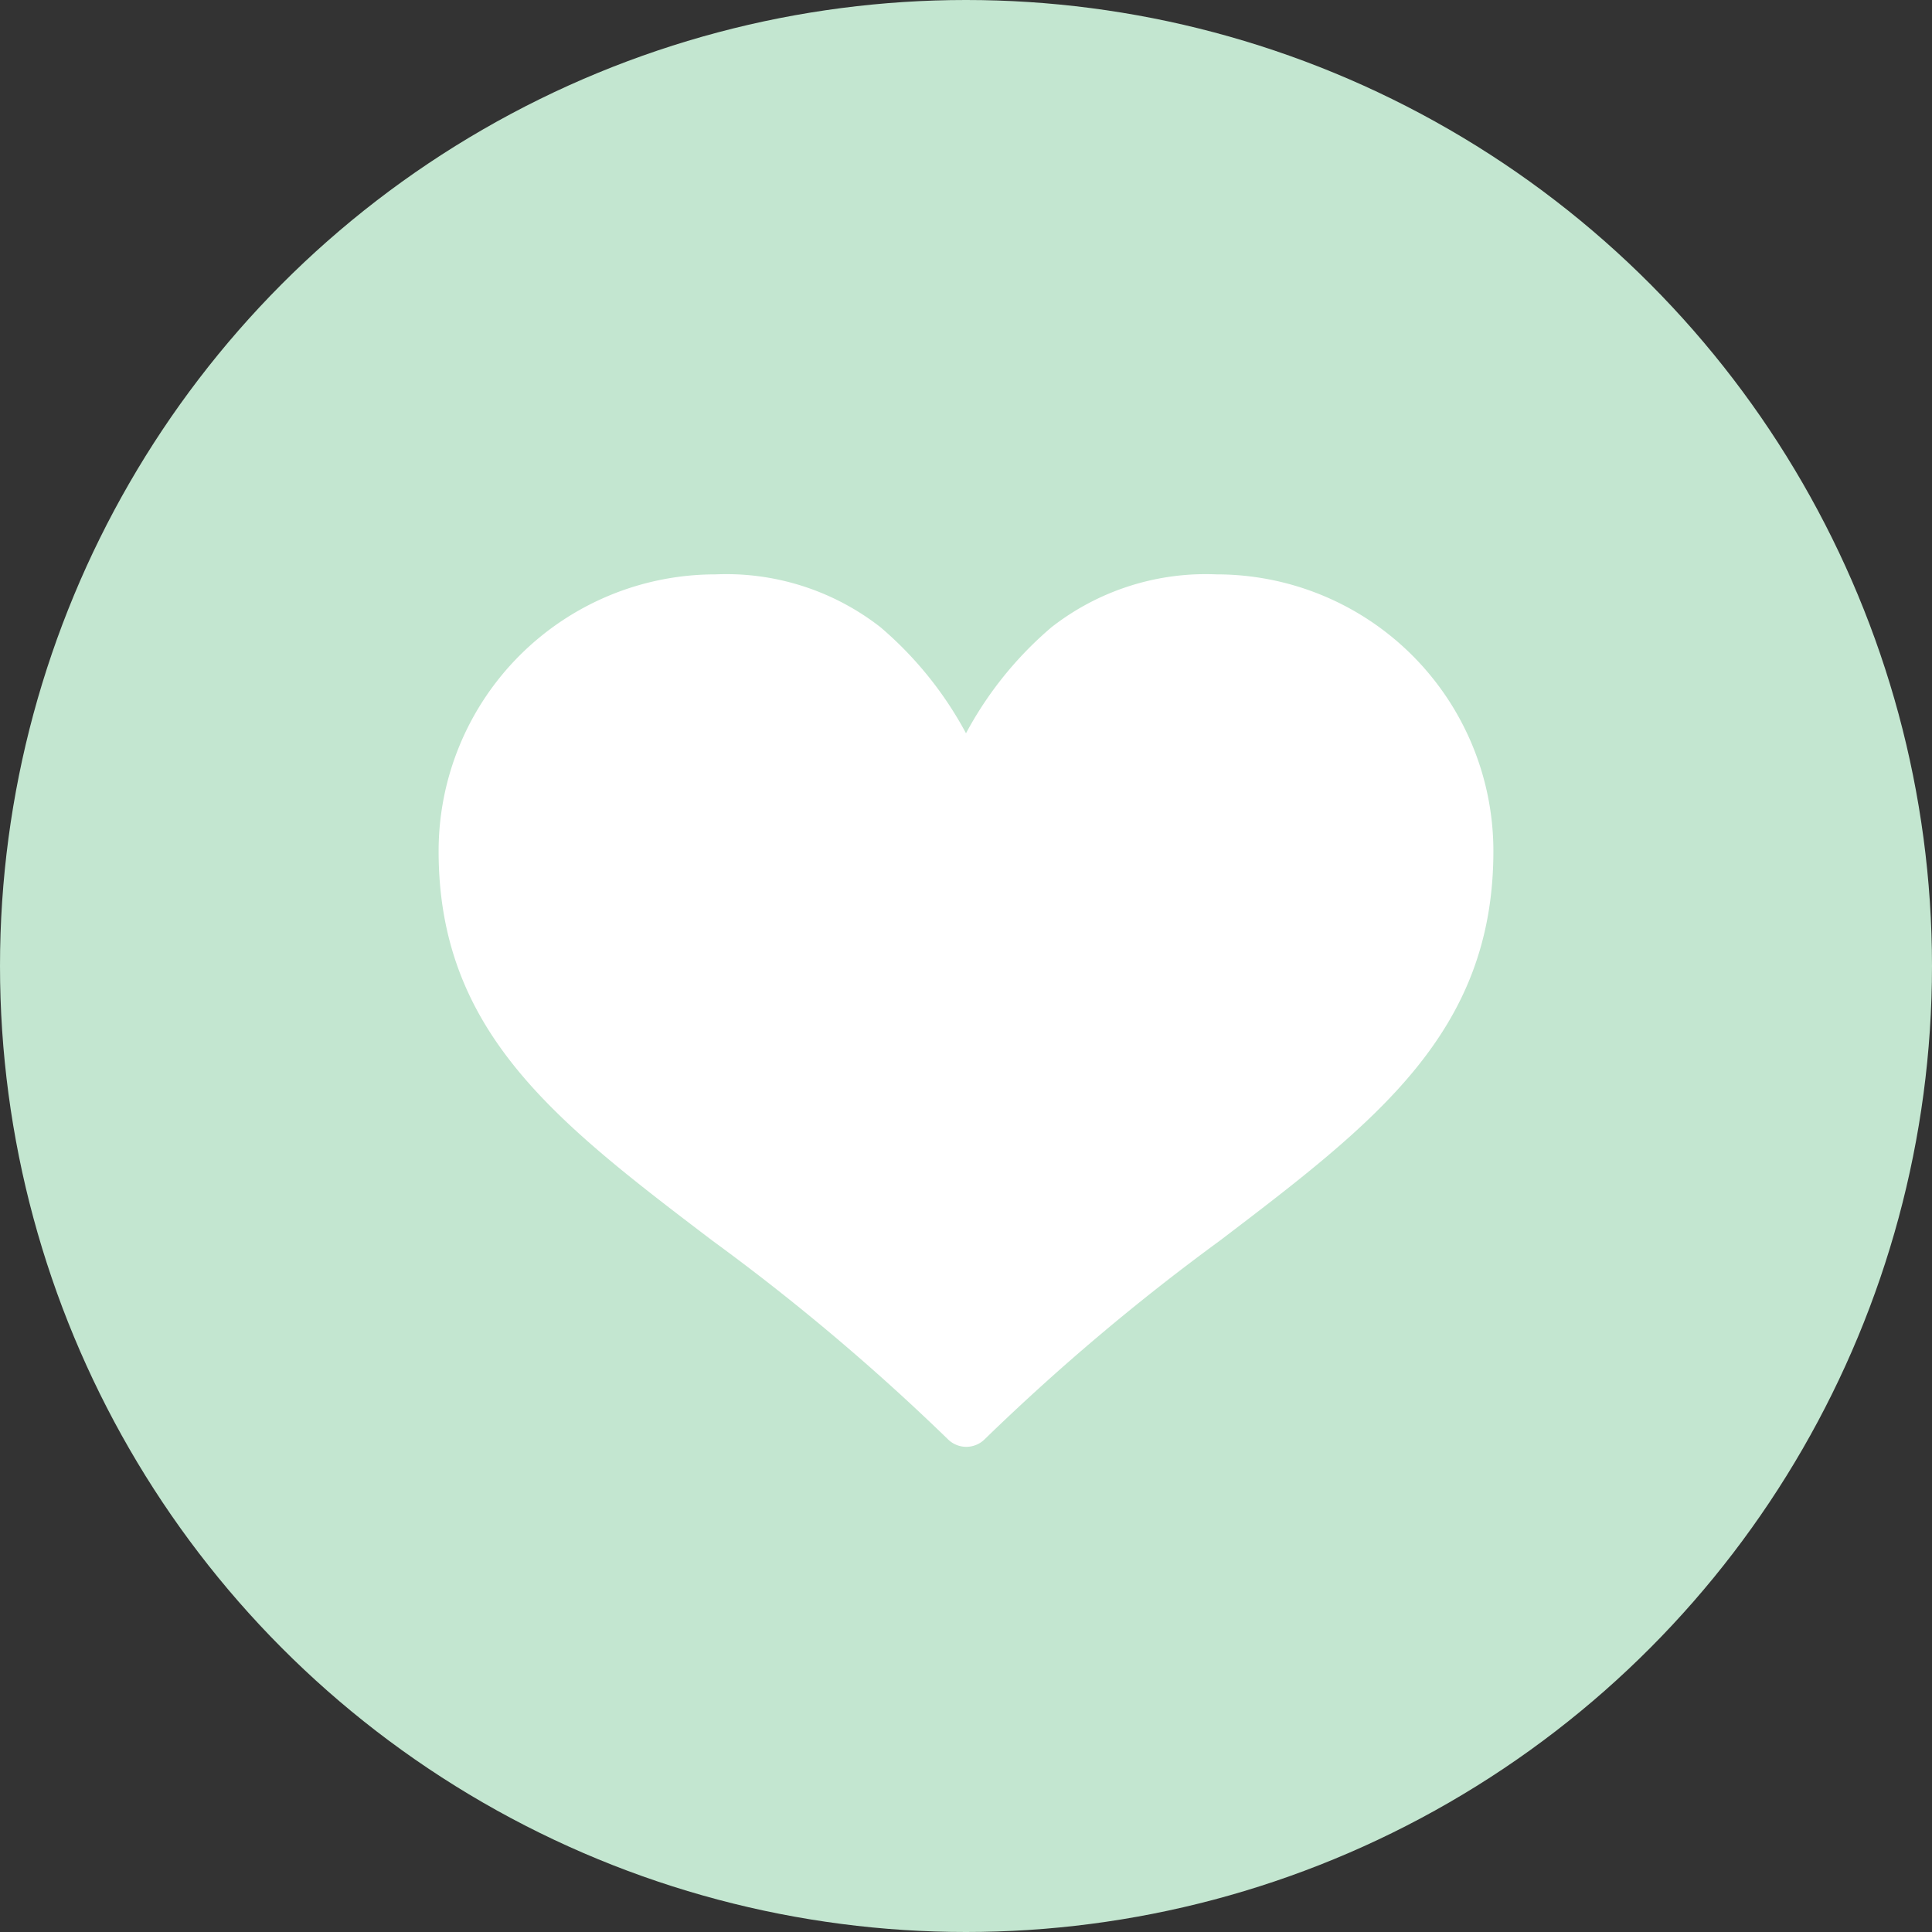
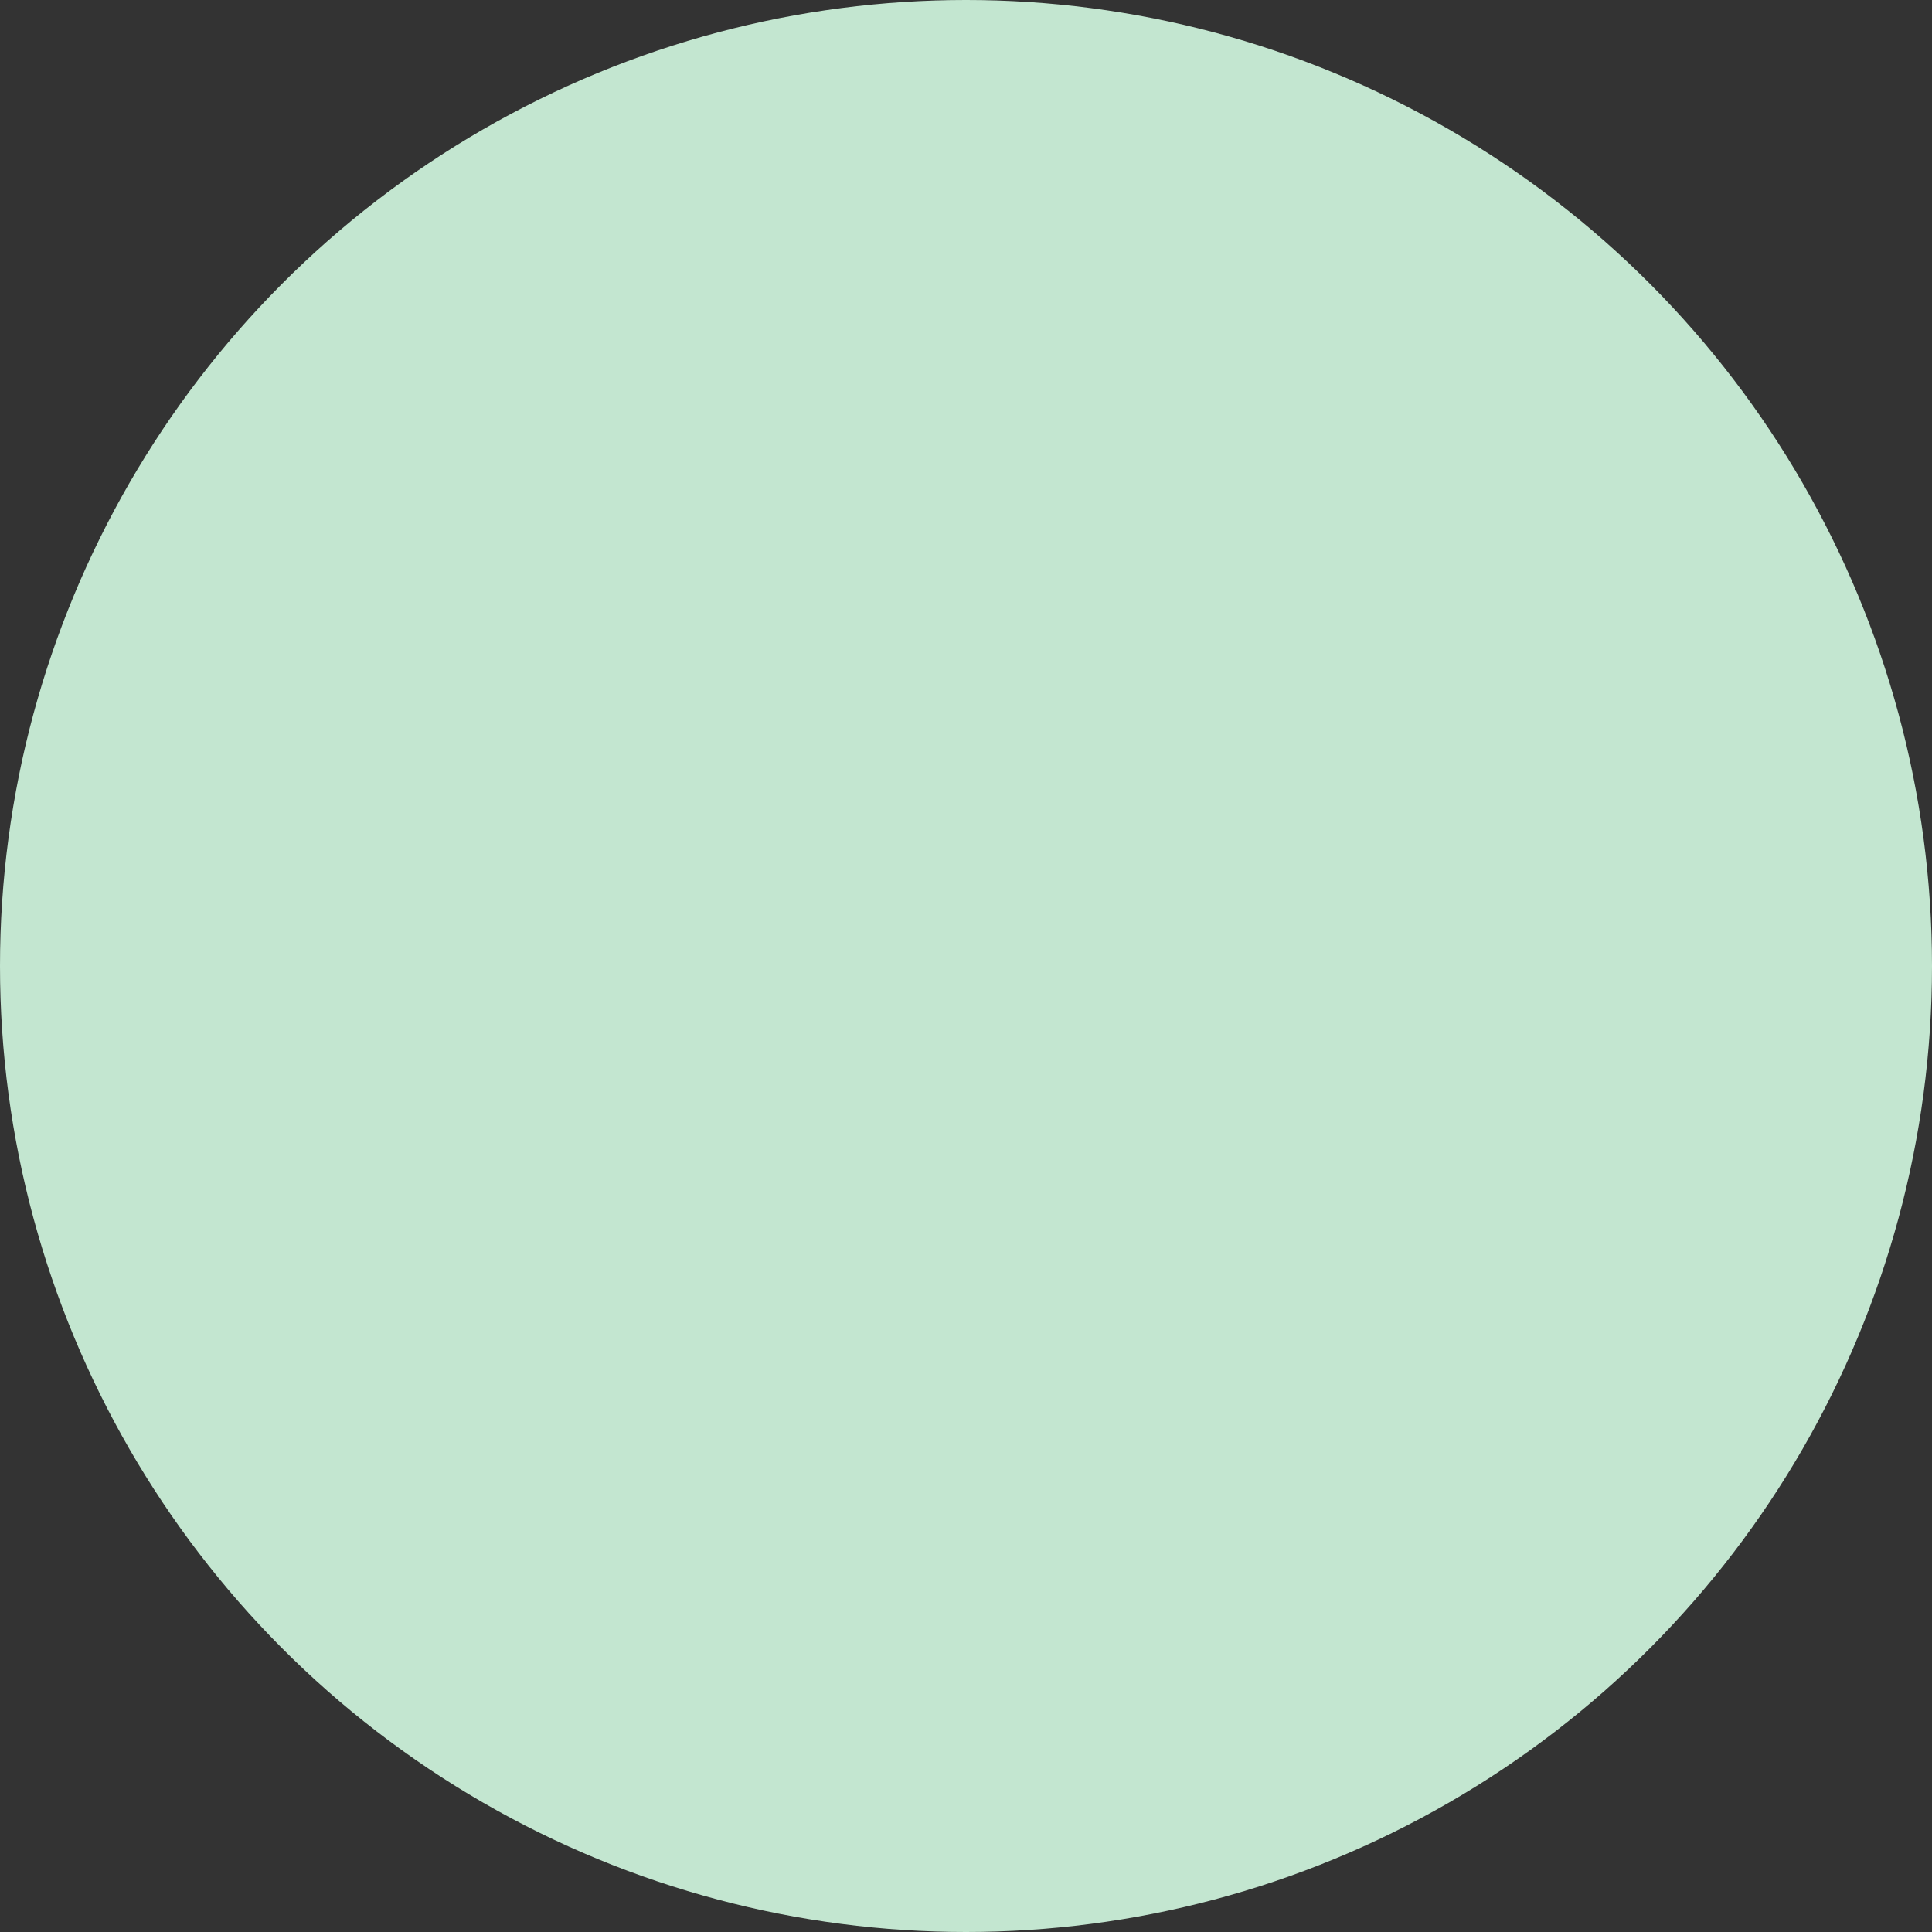
<svg xmlns="http://www.w3.org/2000/svg" width="37" height="37" viewBox="0 0 37 37">
  <rect x="0" y="0" width="37" height="37" fill="#333333" stroke="none" />
  <g id="Group_1801" data-name="Group 1801" transform="translate(-1405 -3882)">
    <circle id="Ellipse_48" data-name="Ellipse 48" cx="18.5" cy="18.5" r="18.5" transform="translate(1405 3882)" fill="#c3e6d0" />
    <g id="Group_763" data-name="Group 763" transform="translate(1411.5 3889.355)">
-       <path id="Path_4402" data-name="Path 4402" d="M12,6.688a7.006,7.006,0,0,1,1.639-2.032A4.8,4.8,0,0,1,16.8,3.645a5.3,5.3,0,0,1,5.3,5.3c0,3.472-2.251,5.186-5.241,7.462a42.264,42.264,0,0,0-4.5,3.8.5.5,0,0,1-.707,0,42.286,42.286,0,0,0-4.506-3.8C4.152,14.131,1.9,12.415,1.9,8.945a5.3,5.3,0,0,1,5.3-5.3,4.8,4.8,0,0,1,3.161,1.011A7.033,7.033,0,0,1,12,6.688Z" fill="#fff" fill-rule="evenodd" />
-     </g>
+       </g>
  </g>
</svg>